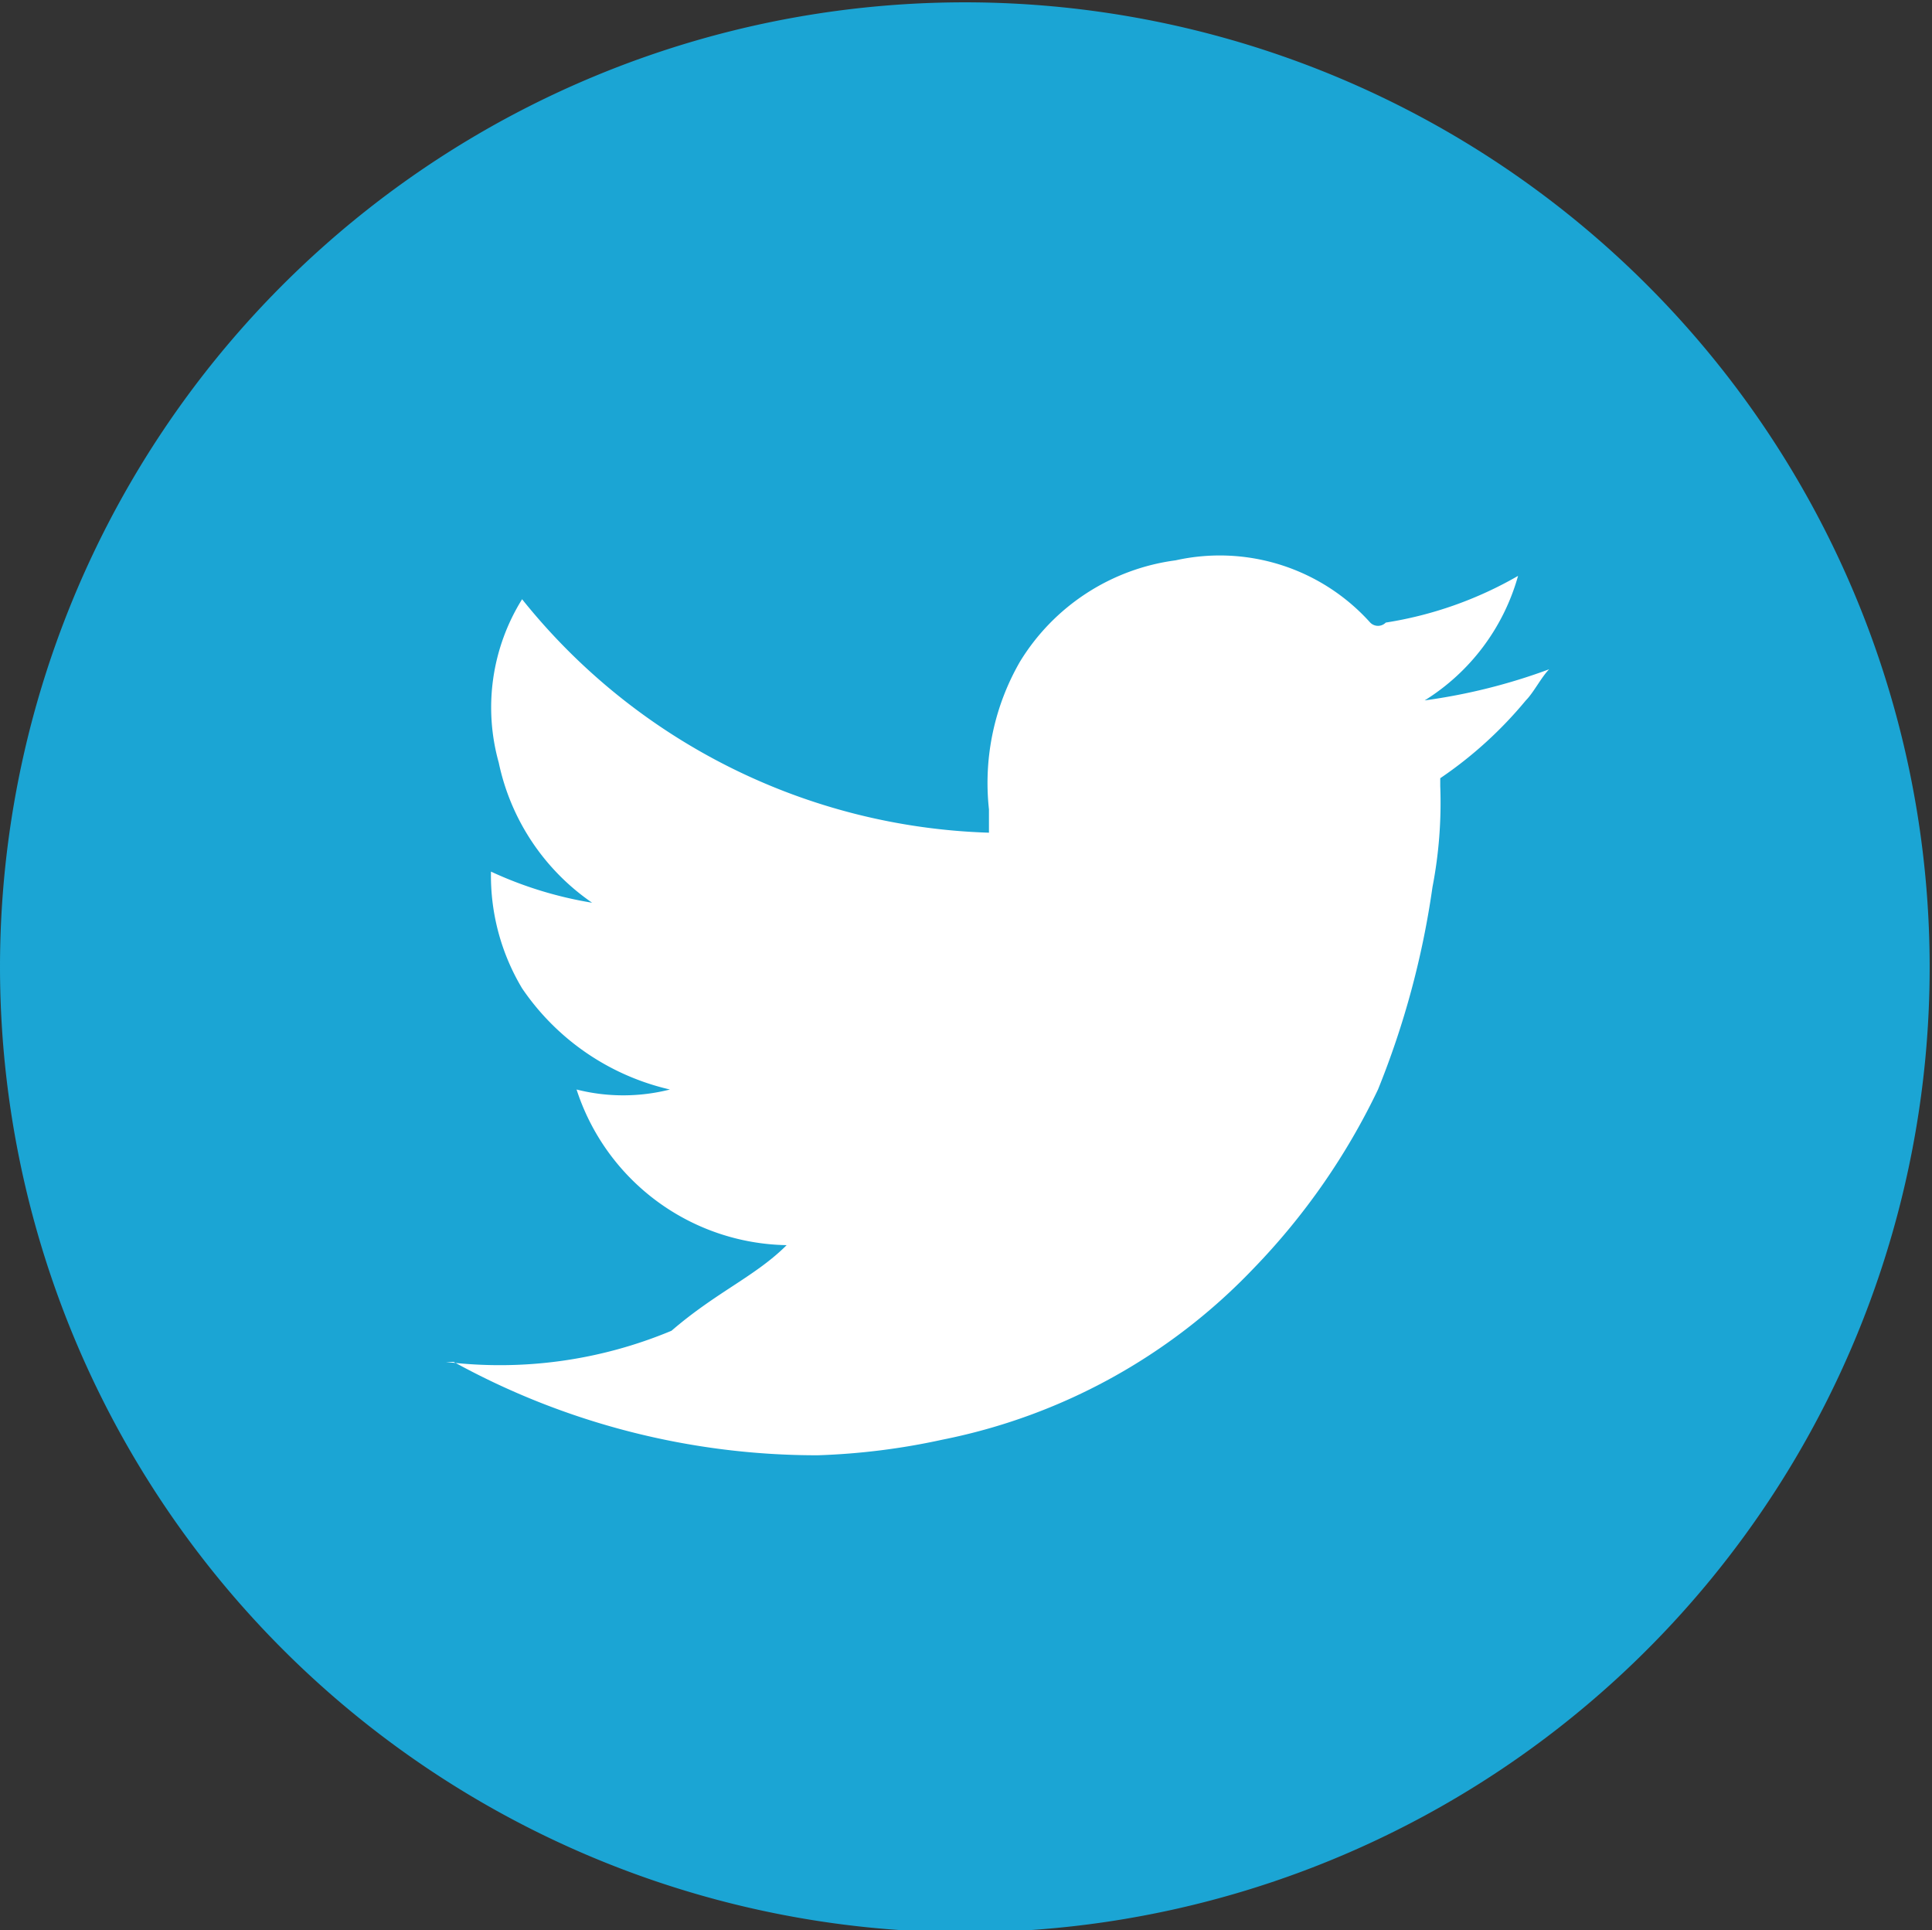
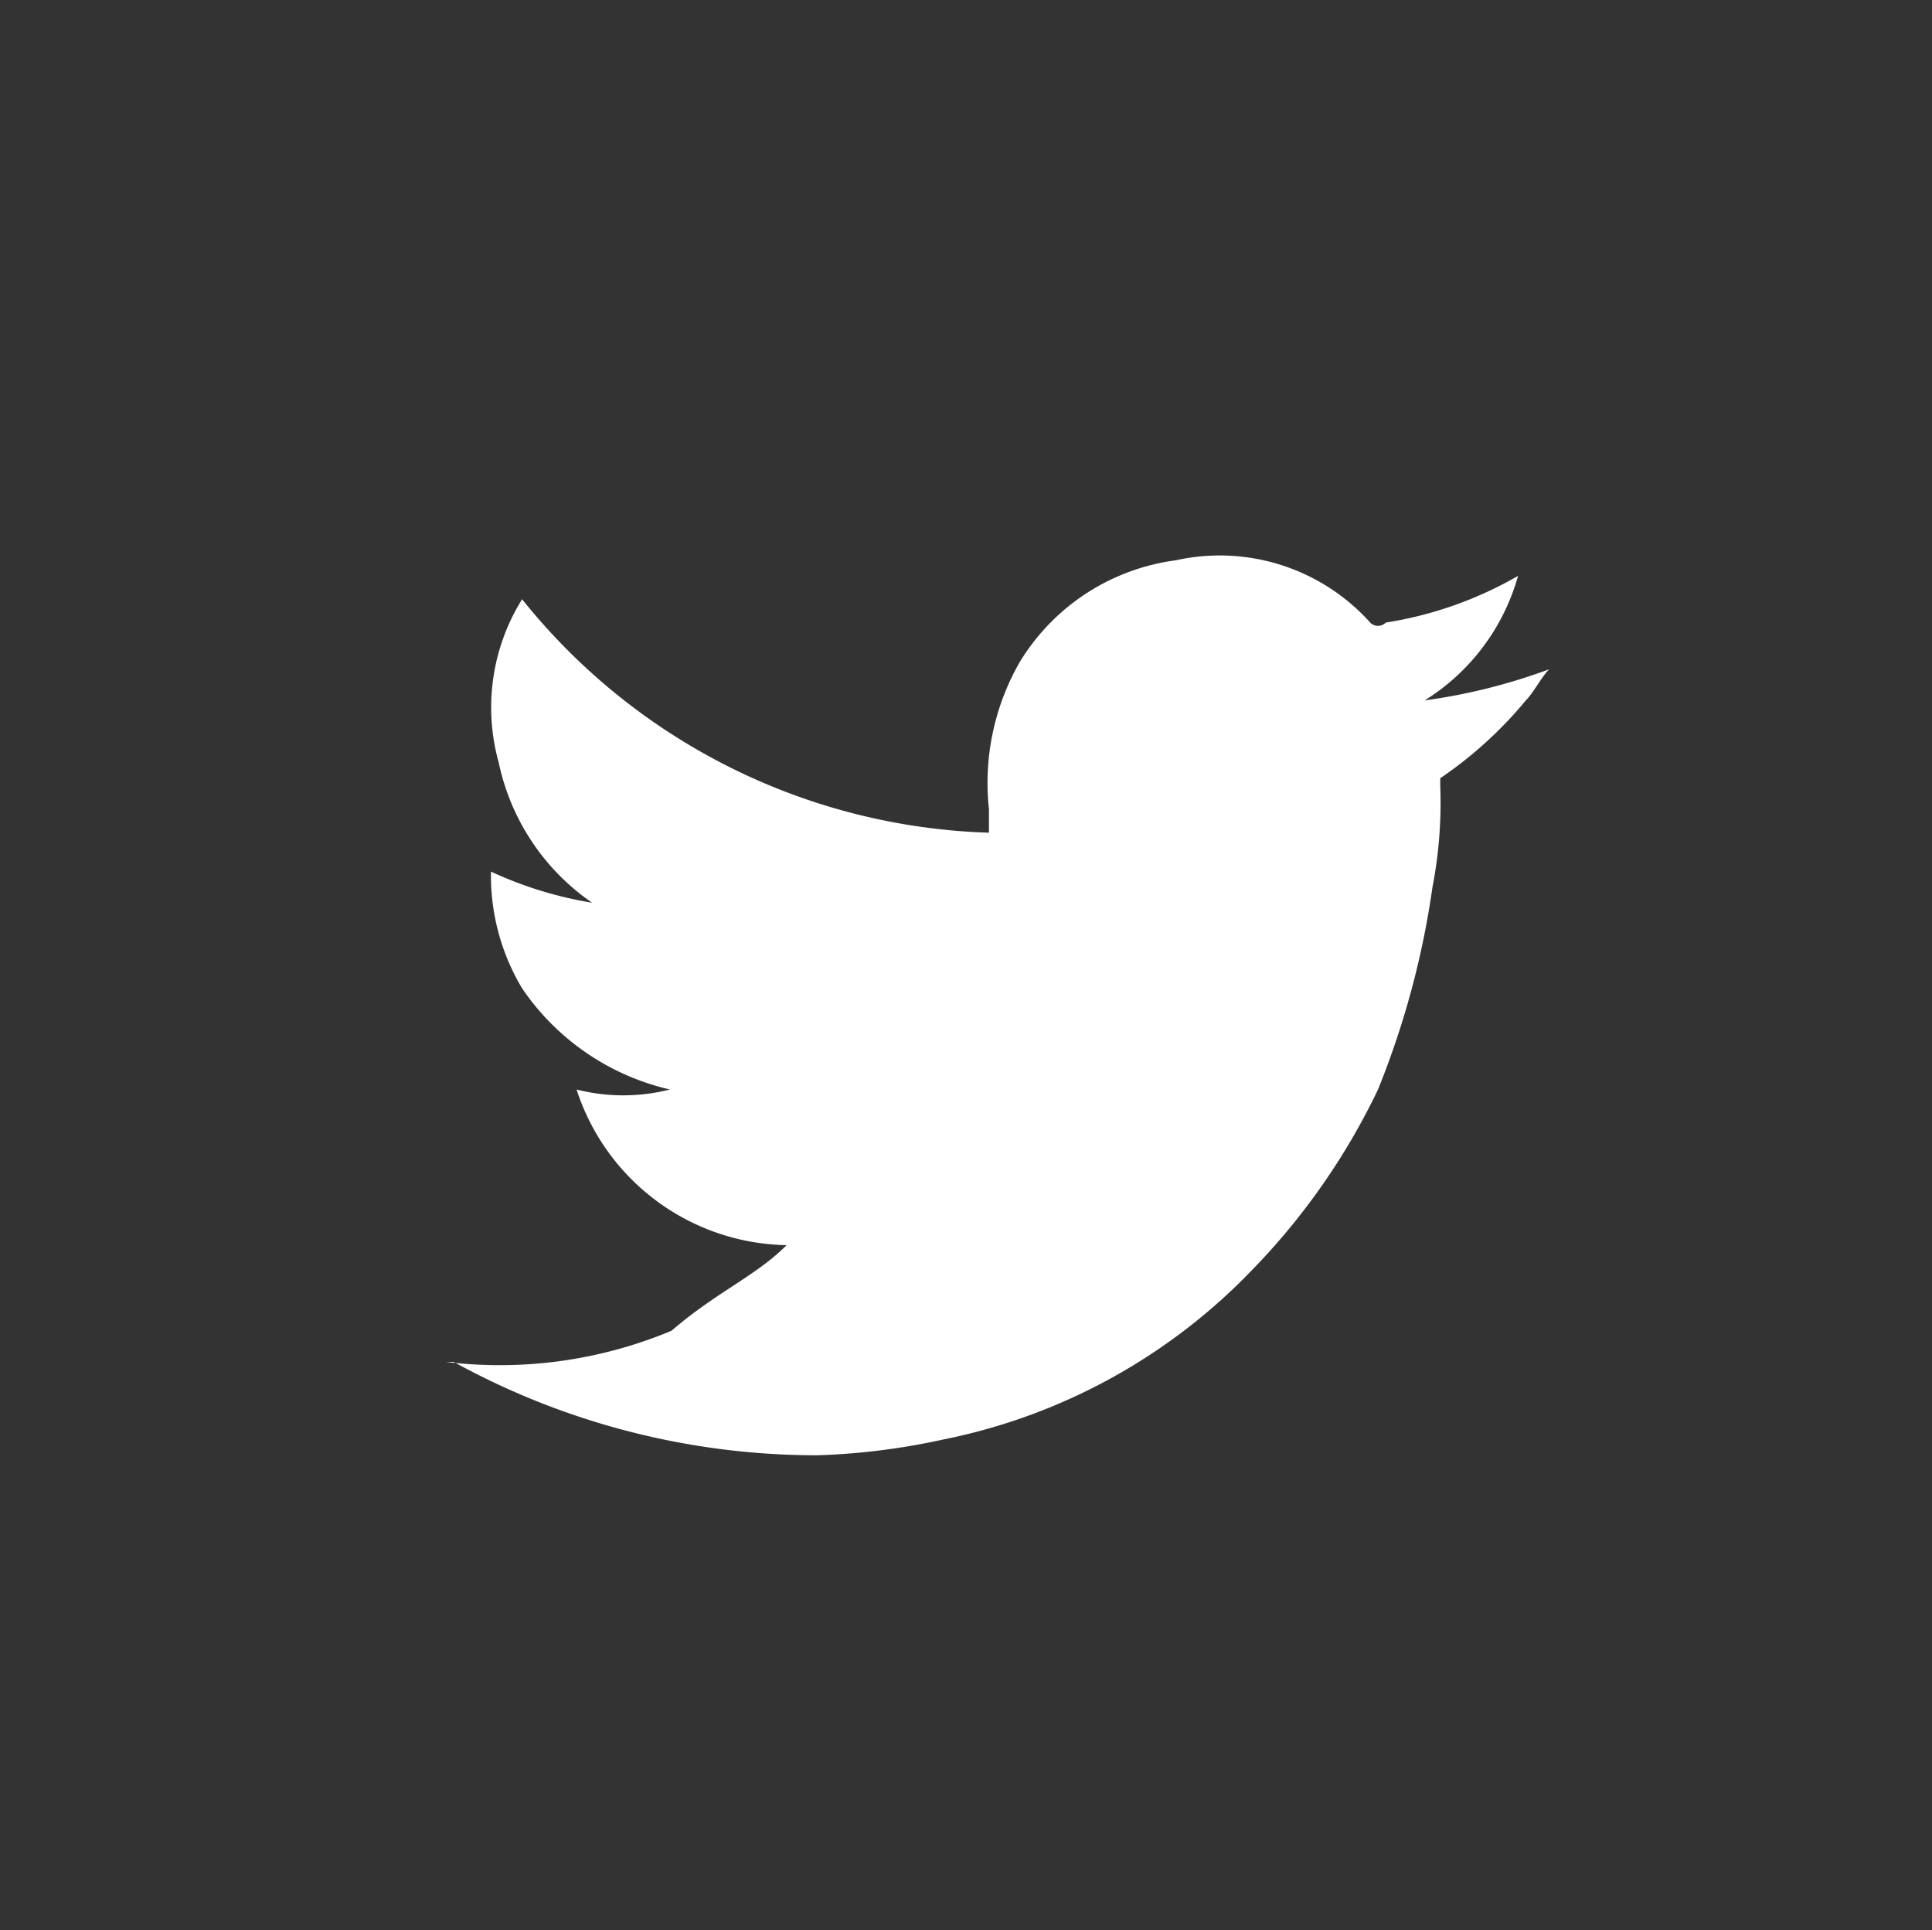
<svg xmlns="http://www.w3.org/2000/svg" id="Capa_1" data-name="Capa 1" viewBox="0 0 24.83 24.8">
  <rect x="0" y="0" width="24.83" height="24.8" fill="#333333" stroke="none" />
  <defs>
    <style>.cls-1{fill:#1ba5d4;}.cls-2{fill:#fff;}</style>
  </defs>
  <title>tw</title>
-   <path class="cls-1" d="M40.58,28a12.4,12.4,0,1,0-12.41-12.4A12.41,12.41,0,0,0,40.58,28Z" transform="translate(-28.17 -3.17)" />
  <path class="cls-2" d="M38.28,19.17a2.89,2.89,0,0,1-2.7-2,2.44,2.44,0,0,0,1.2,0,3.15,3.15,0,0,1-1.9-1.3,2.82,2.82,0,0,1-.4-1.5,5,5,0,0,0,1.3.4,2.91,2.91,0,0,1-1.2-1.8,2.63,2.63,0,0,1,.3-2.1,8,8,0,0,0,6,3v-0.3a3.12,3.12,0,0,1,.4-1.9,2.77,2.77,0,0,1,2-1.3,2.6,2.6,0,0,1,2.5.8,0.14,0.14,0,0,0,.2,0,4.93,4.93,0,0,0,1.7-.6,2.76,2.76,0,0,1-1.2,1.6,7.51,7.51,0,0,0,1.6-.4c-0.1.1-.2,0.3-0.3,0.4a5.25,5.25,0,0,1-1.1,1v0.1a5.7,5.7,0,0,1-.1,1.3,11.06,11.06,0,0,1-.7,2.6,8.68,8.68,0,0,1-1.6,2.3,7.56,7.56,0,0,1-4,2.2,8.77,8.77,0,0,1-1.6.2A9.69,9.69,0,0,1,34,20.67h-0.1a5.72,5.72,0,0,0,2.9-.4C37.38,19.77,37.88,19.57,38.28,19.17Z" transform="translate(-28.17 -3.17)" />
</svg>